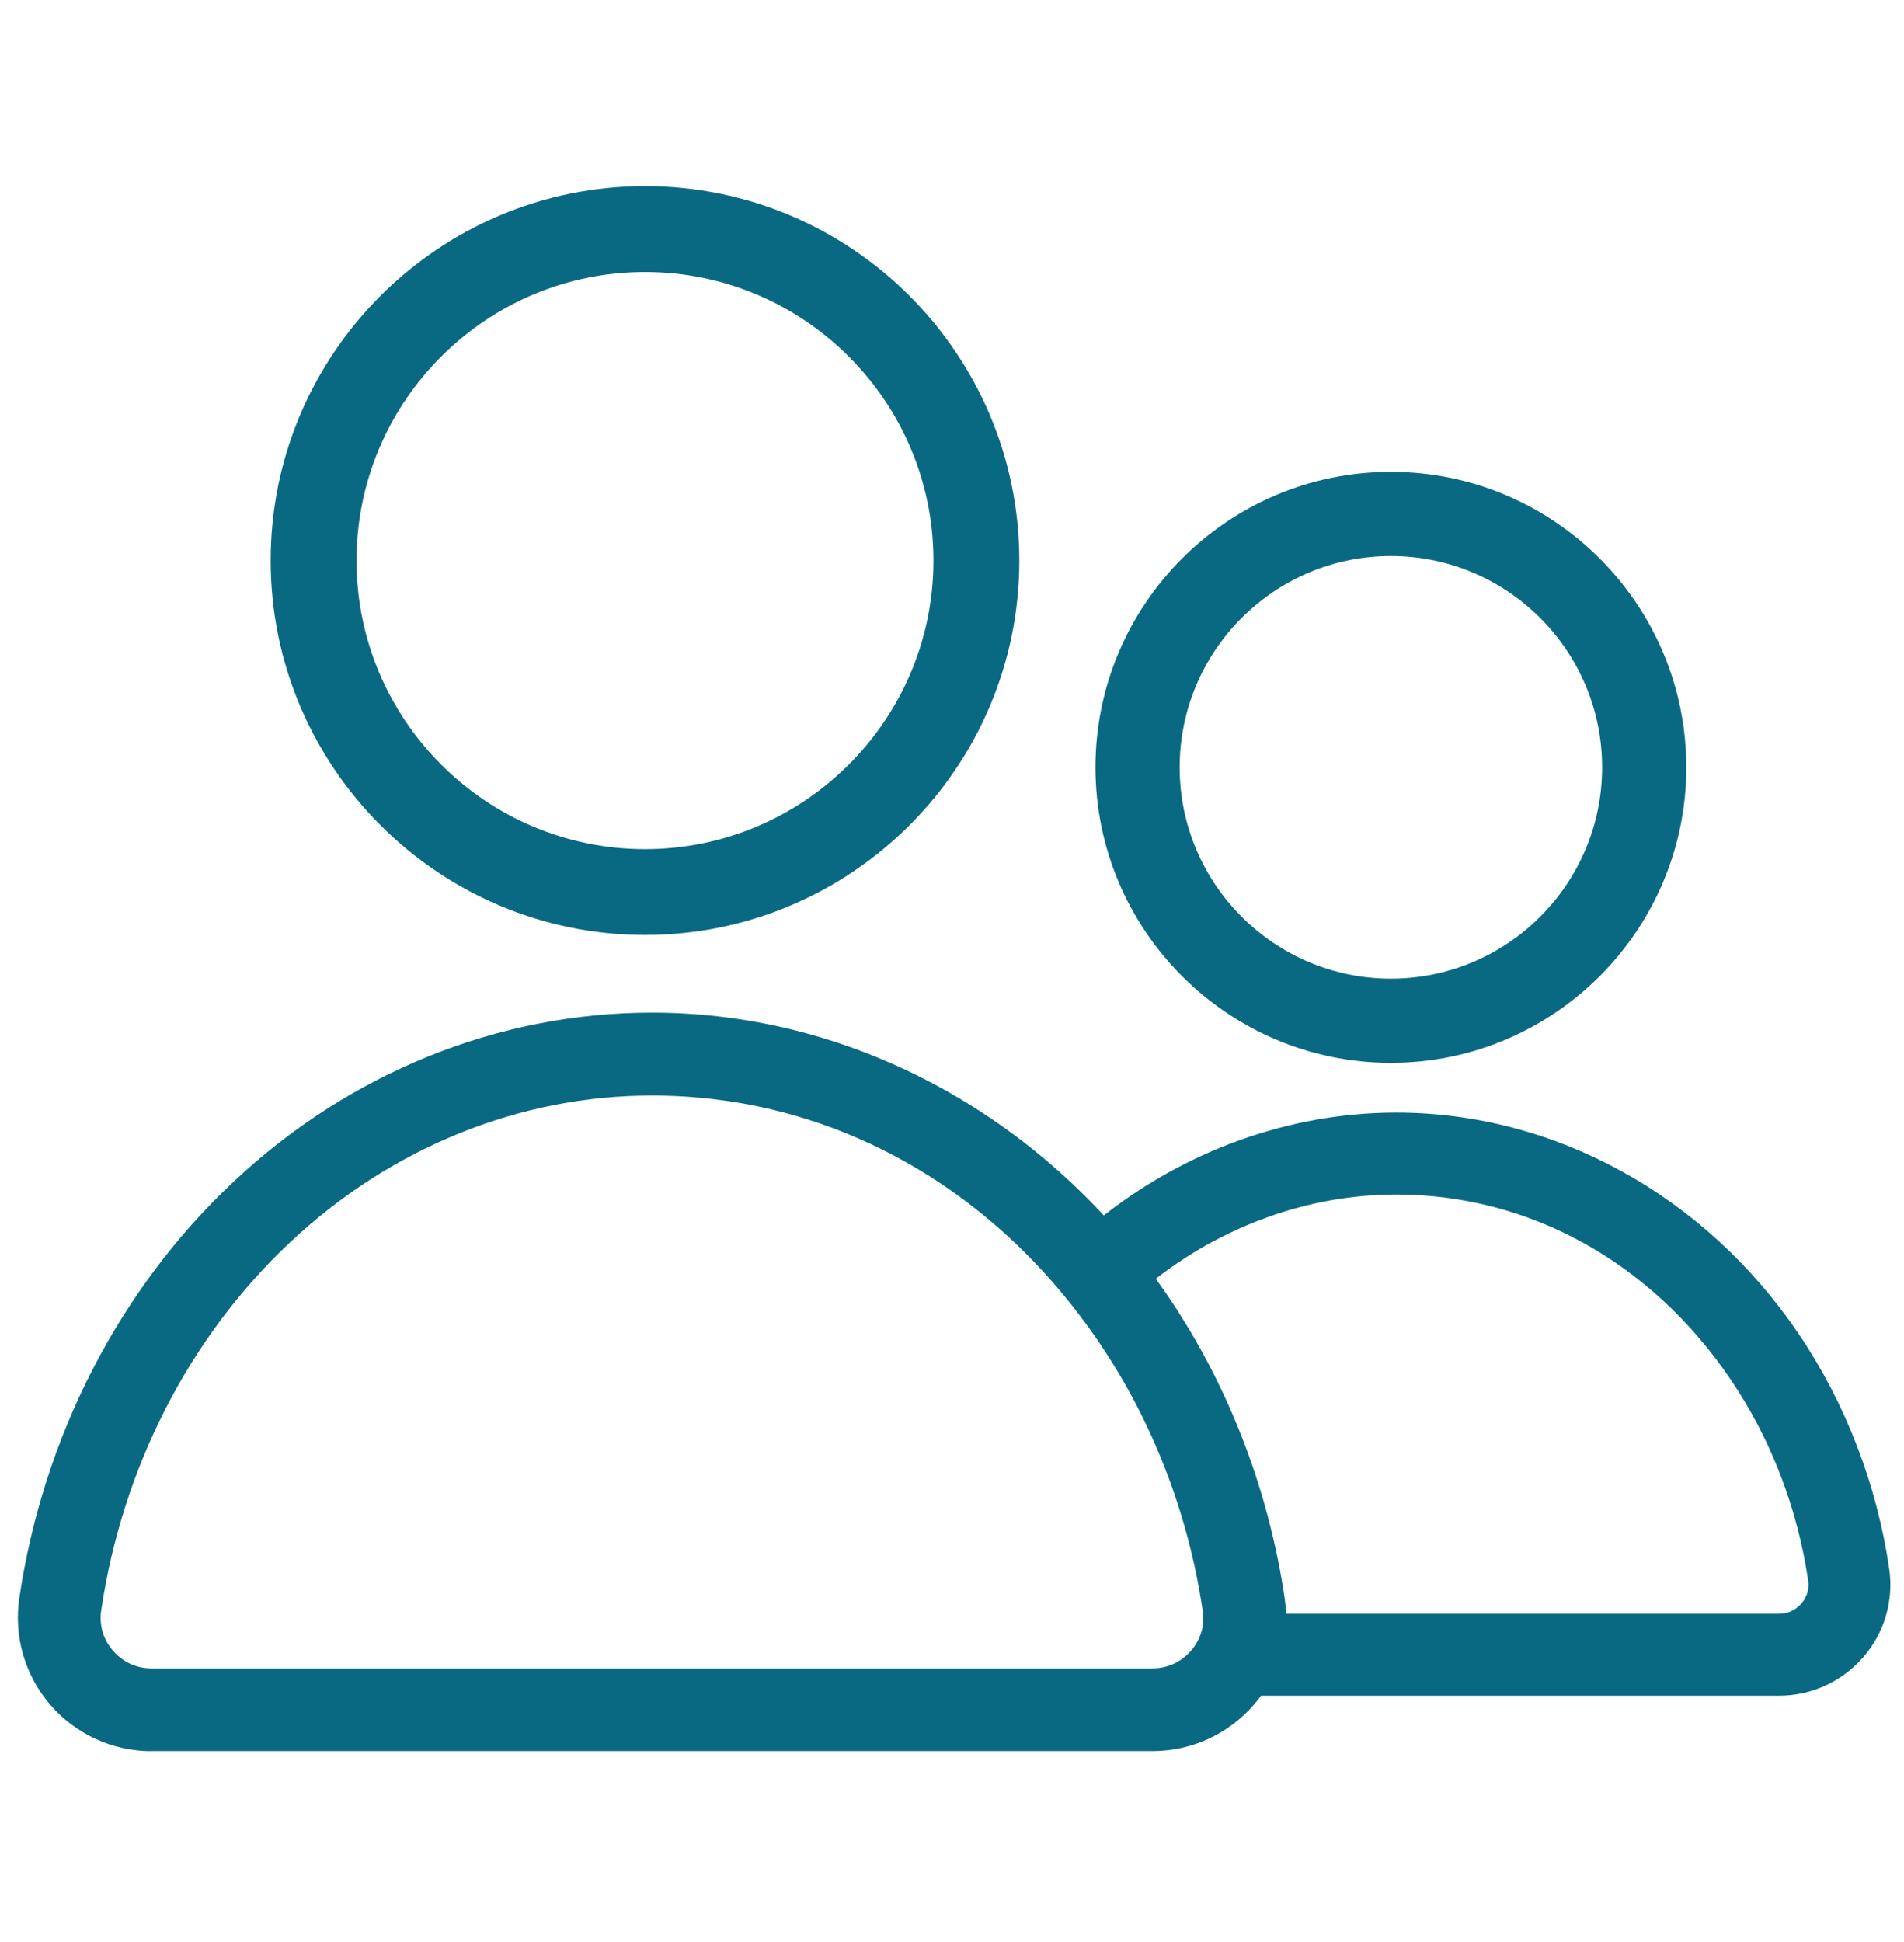
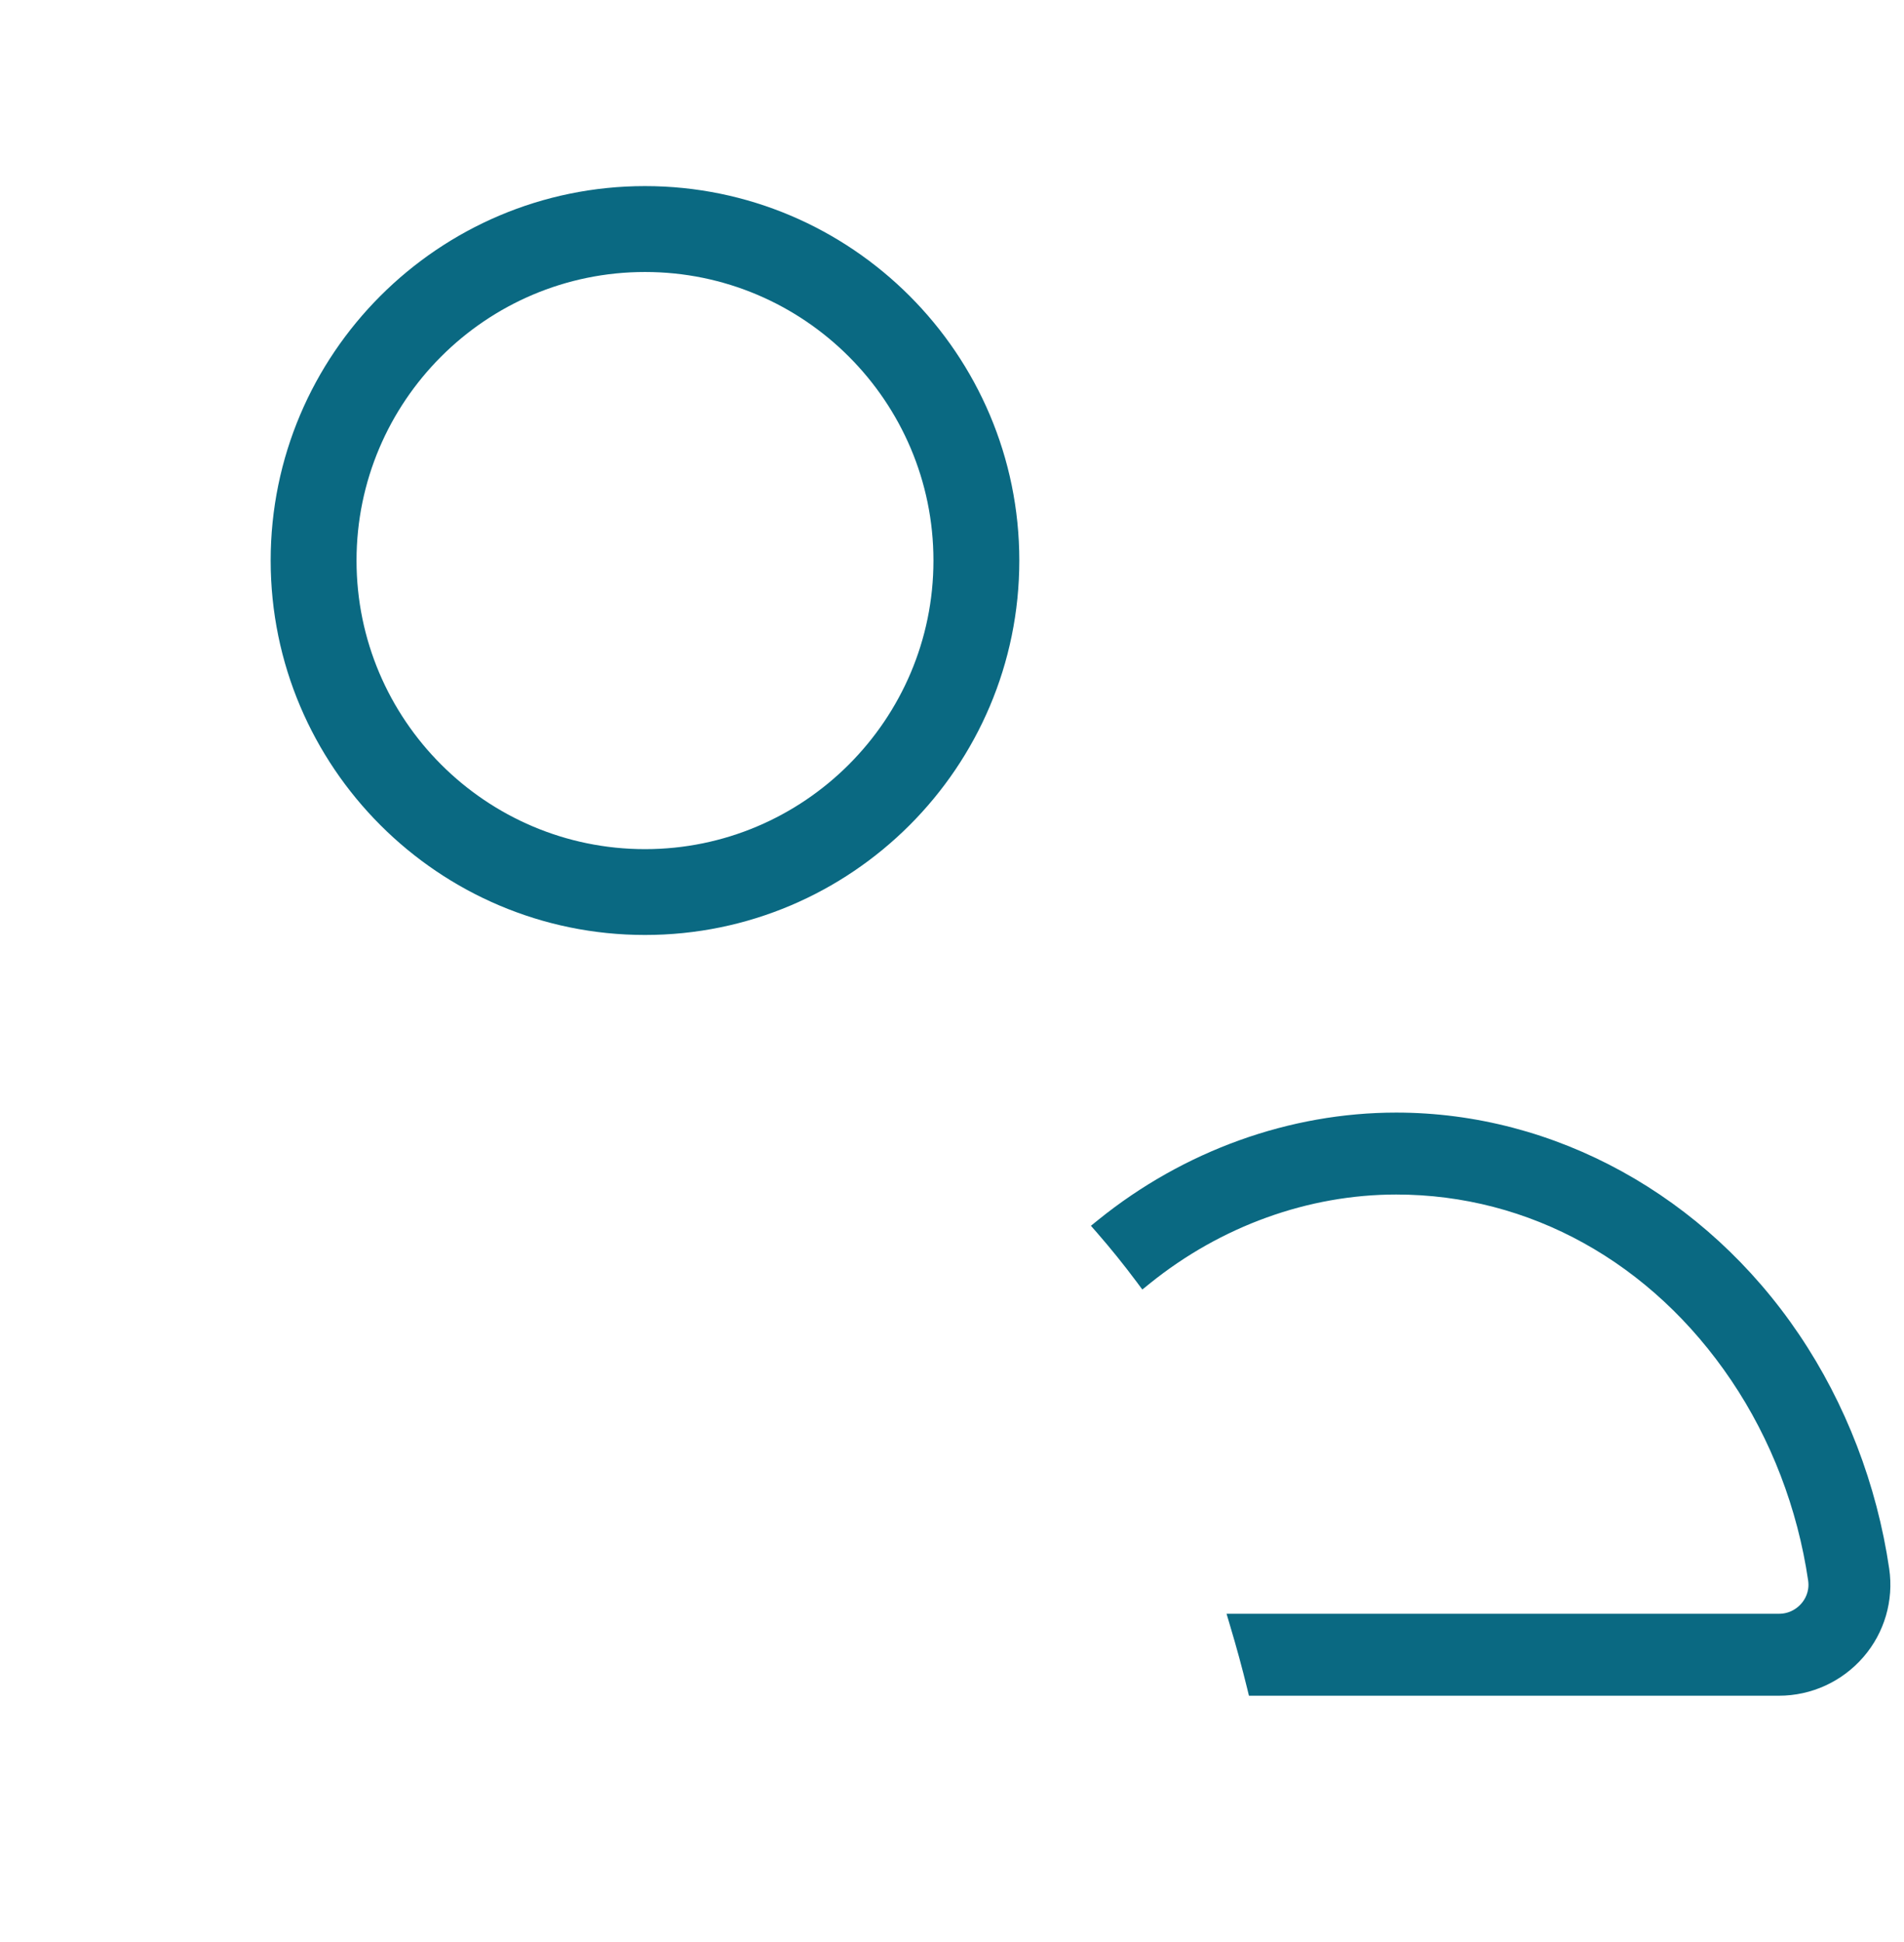
<svg xmlns="http://www.w3.org/2000/svg" width="51" height="52" viewBox="0 0 51 52" fill="none">
-   <path d="M37.256 28.459C32.893 28.459 29.343 24.909 29.343 20.546C29.343 16.183 32.893 12.634 37.256 12.634C41.619 12.634 45.169 16.183 45.169 20.546C45.169 24.909 41.619 28.459 37.256 28.459ZM37.256 14.888C34.137 14.888 31.598 17.425 31.598 20.546C31.598 23.666 34.135 26.204 37.256 26.204C40.377 26.204 42.914 23.667 42.914 20.546C42.914 17.425 40.375 14.888 37.256 14.888Z" fill="#0A6982" />
  <path d="M33.454 45.405L33.408 45.216C33.273 44.664 33.119 44.098 32.949 43.532L32.854 43.211H47.649C47.966 43.211 48.164 43.038 48.252 42.935C48.339 42.836 48.475 42.624 48.433 42.325C48.15 40.393 47.437 38.538 46.373 36.962C44.24 33.798 40.968 31.985 37.399 31.985C35.046 31.985 32.702 32.831 30.8 34.366L30.598 34.529L30.444 34.322C30.106 33.869 29.752 33.43 29.391 33.016L29.221 32.822L29.423 32.659C31.714 30.81 34.547 29.791 37.399 29.791C41.646 29.791 45.68 32.013 48.192 35.736C49.438 37.583 50.273 39.751 50.604 42.006C50.728 42.856 50.477 43.717 49.914 44.368C49.344 45.027 48.52 45.405 47.651 45.405H33.454Z" fill="#0A6982" />
  <path d="M17.277 25.035C11.748 25.035 7.25 20.537 7.25 15.008C7.25 9.479 11.749 4.983 17.277 4.983C22.806 4.983 27.303 9.481 27.303 15.01C27.303 20.539 22.806 25.035 17.277 25.035ZM17.277 7.283C13.016 7.283 9.55 10.749 9.55 15.01C9.55 19.27 13.016 22.737 17.277 22.737C21.537 22.737 25.003 19.27 25.003 15.01C25.003 10.749 21.537 7.283 17.277 7.283Z" fill="#0A6982" />
-   <path d="M4.058 46.89C3.016 46.89 2.028 46.437 1.347 45.648C0.668 44.86 0.365 43.82 0.517 42.792C1.156 38.477 3.191 34.519 6.248 31.649C9.361 28.724 13.343 27.114 17.464 27.114C22.91 27.114 28.087 29.968 31.313 34.747C32.916 37.123 33.988 39.913 34.414 42.815C34.563 43.832 34.262 44.864 33.586 45.646C32.903 46.435 31.914 46.888 30.872 46.888H4.058V46.89ZM17.464 29.334C13.911 29.334 10.466 30.73 7.766 33.268C5.072 35.798 3.278 39.296 2.711 43.119C2.632 43.652 2.874 44.025 3.026 44.2C3.178 44.377 3.515 44.673 4.056 44.673H30.87C31.415 44.673 31.753 44.376 31.905 44.199C32.054 44.025 32.293 43.659 32.217 43.141C31.838 40.566 30.89 38.093 29.471 35.991C26.619 31.76 22.243 29.334 17.464 29.334Z" fill="#0A6982" />
</svg>